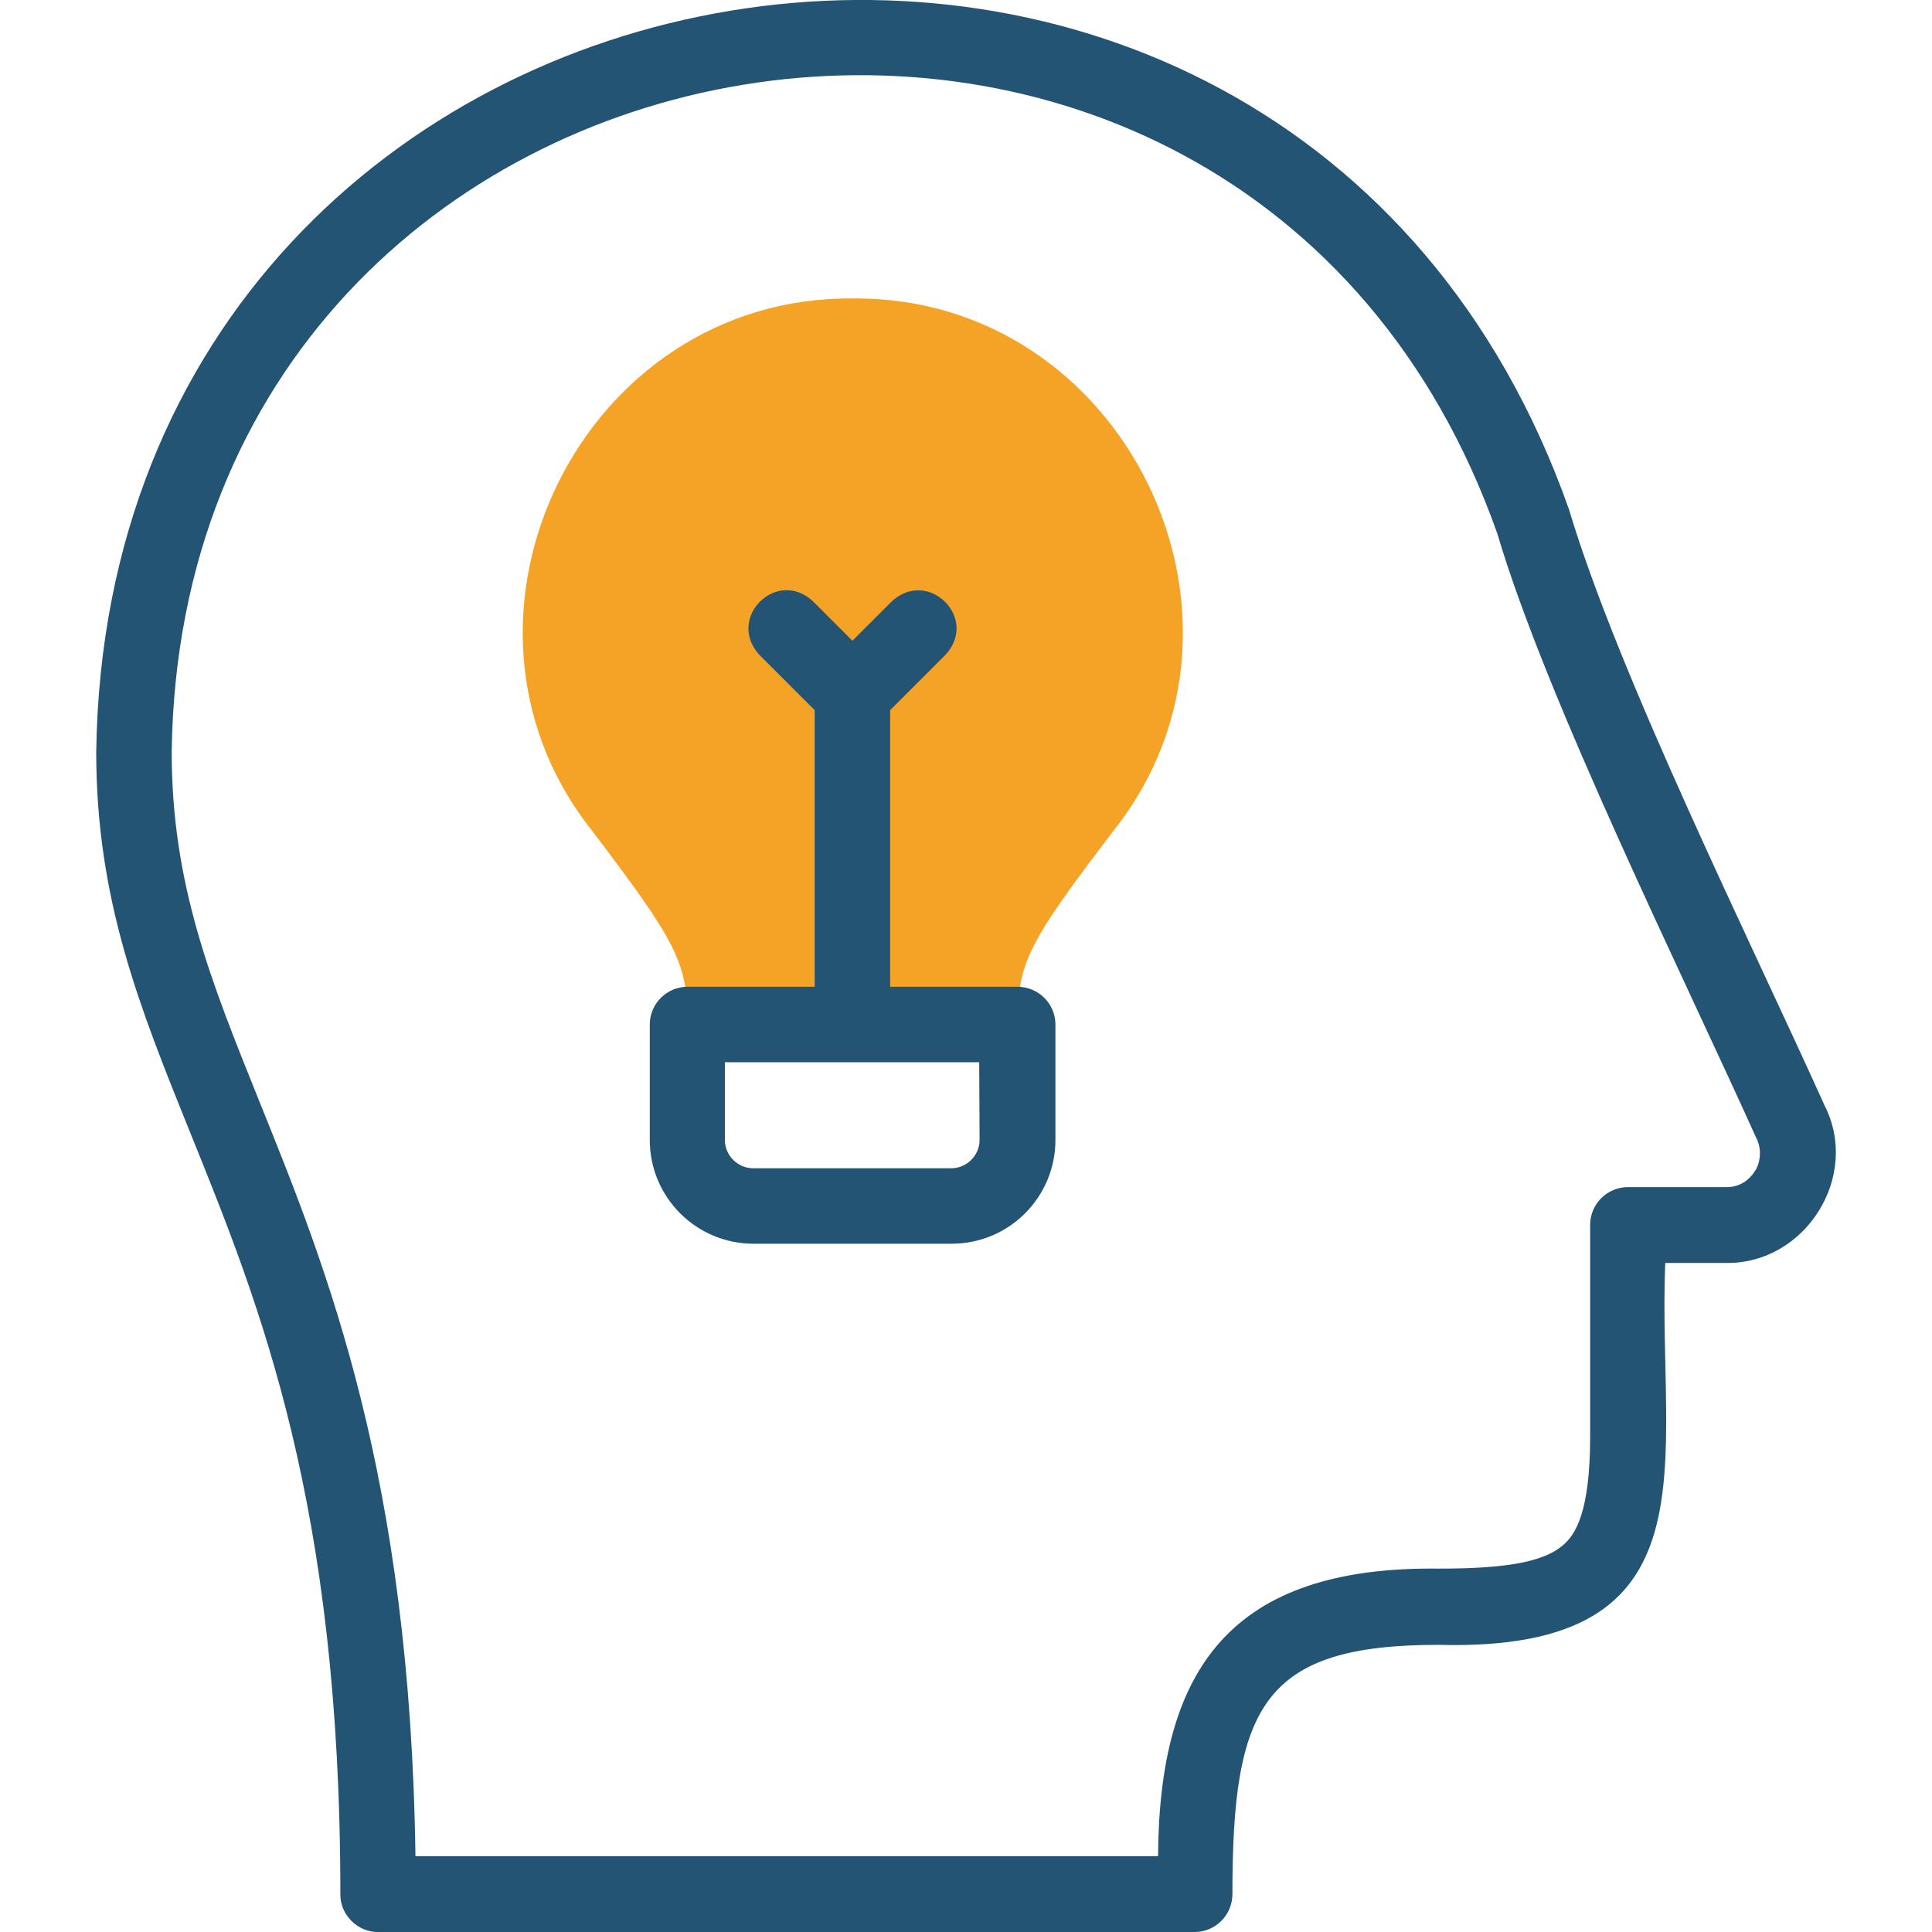
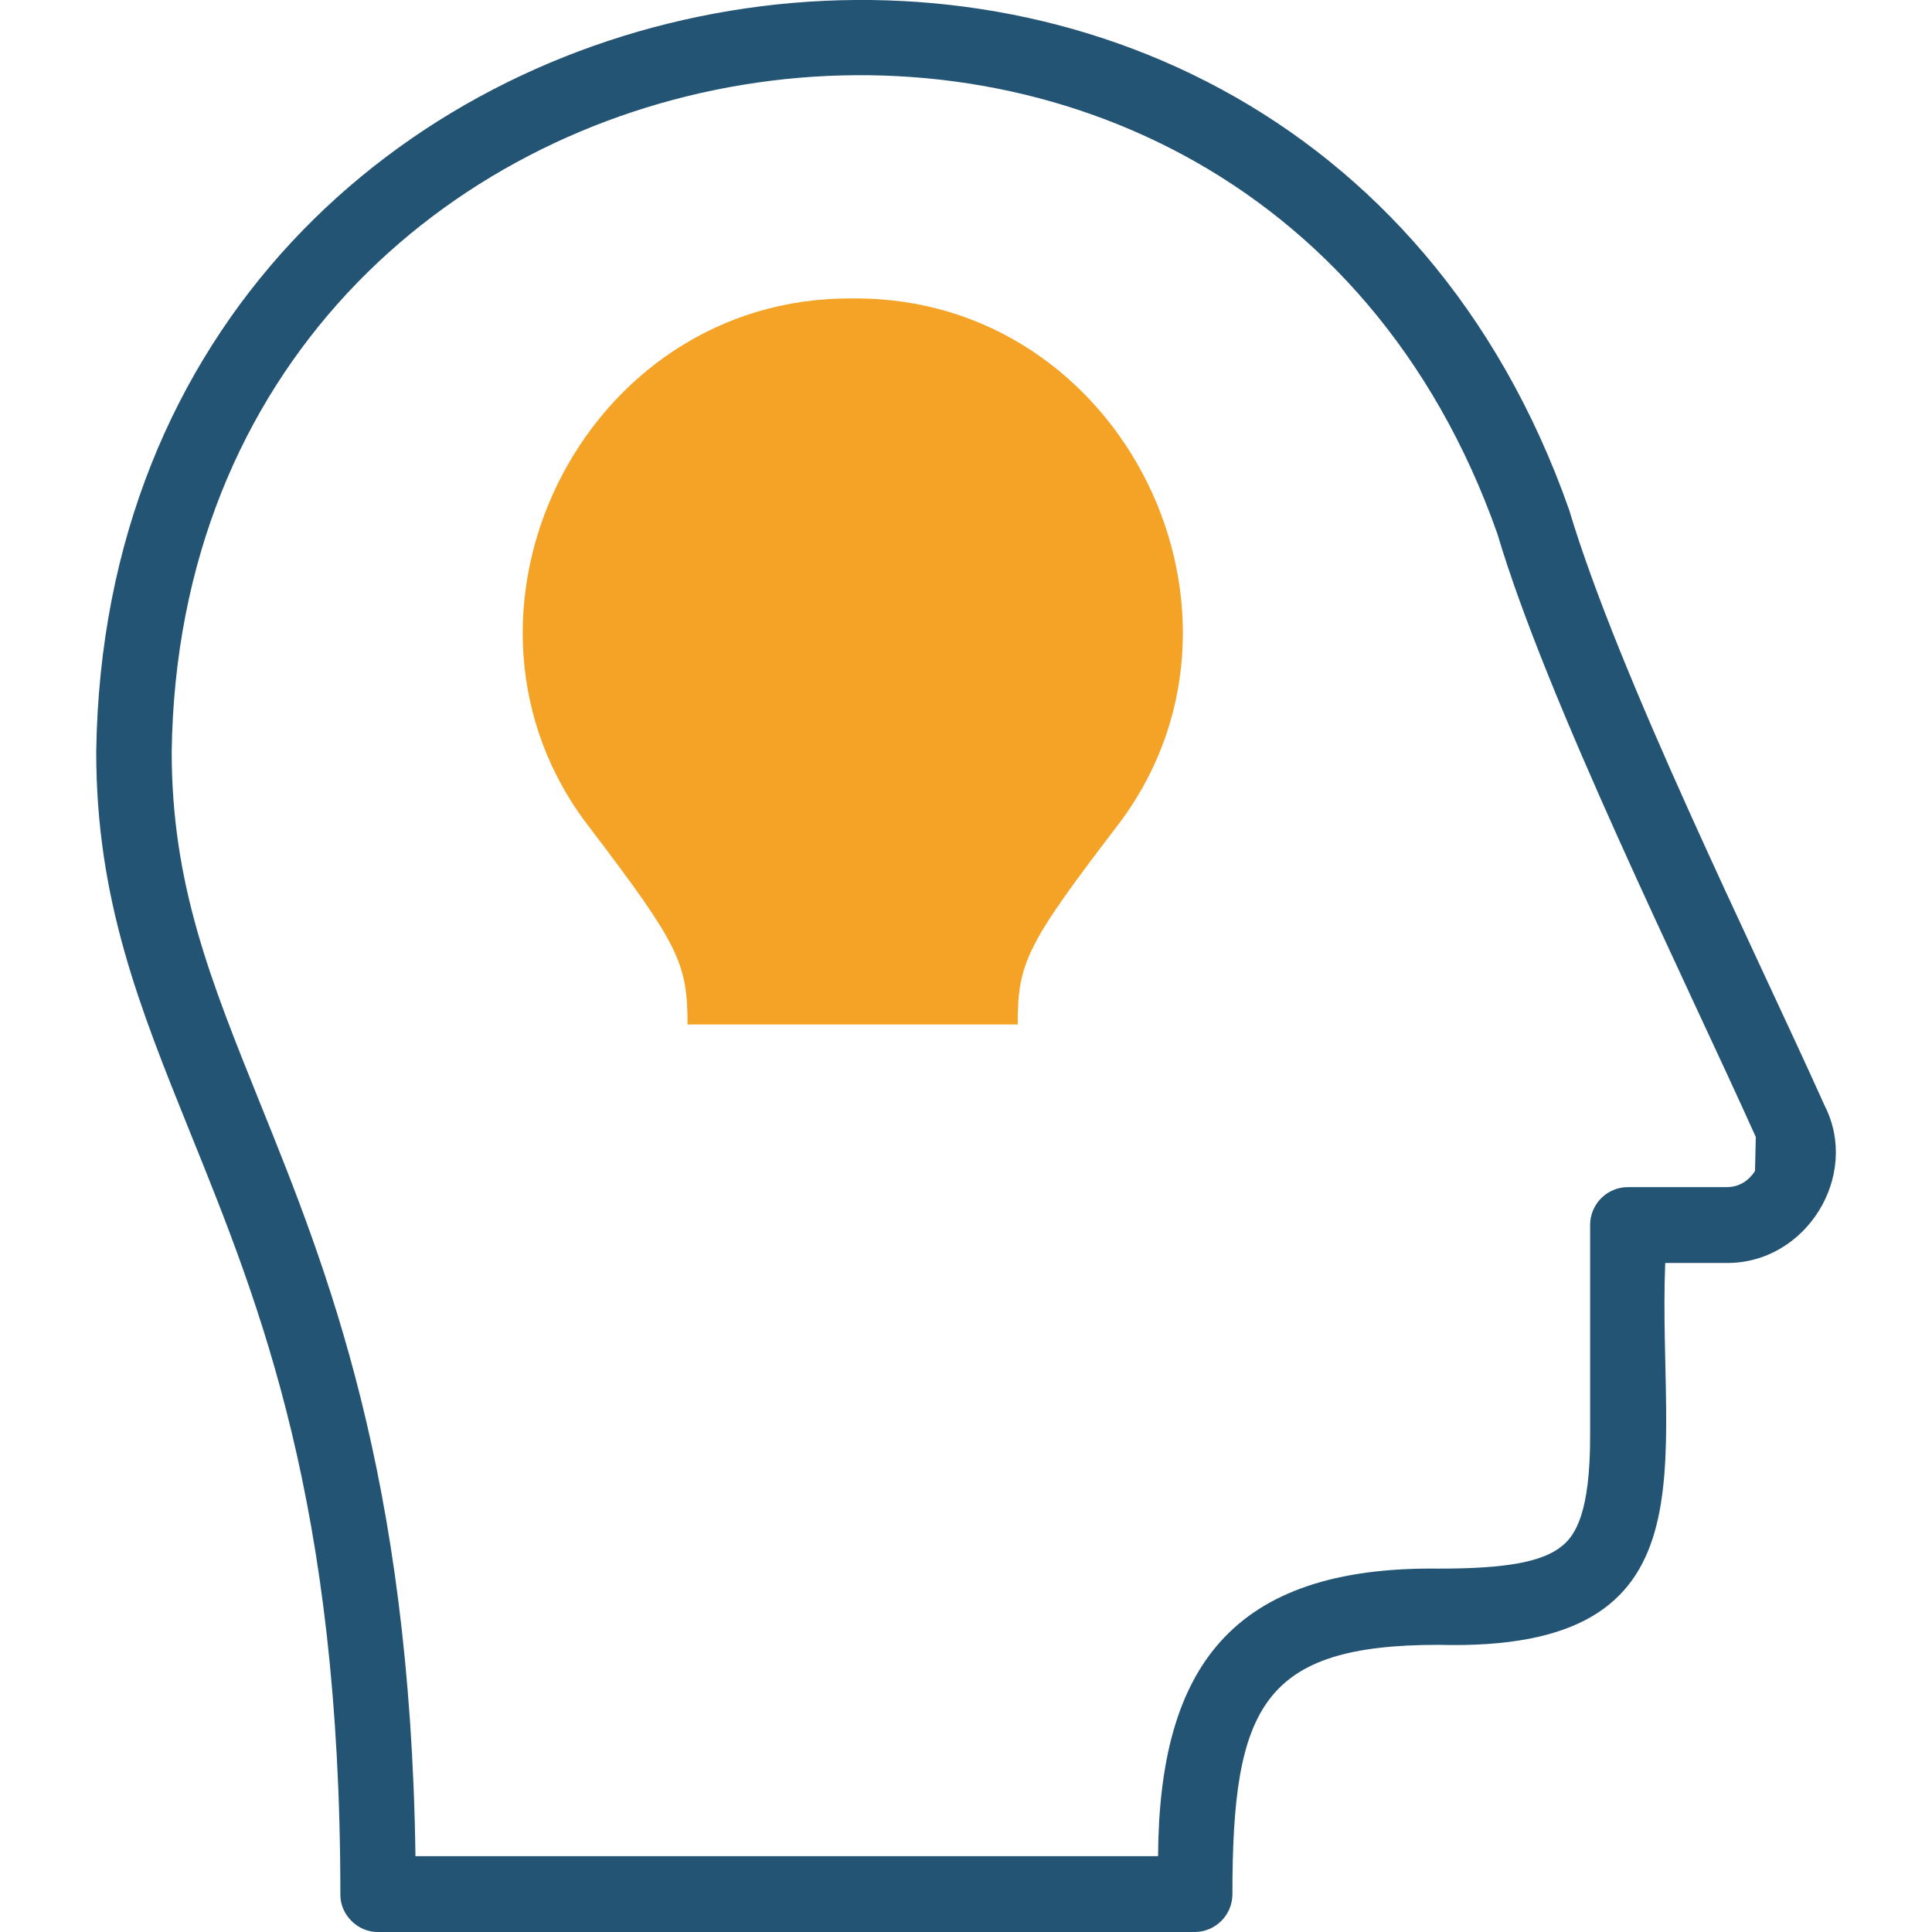
<svg xmlns="http://www.w3.org/2000/svg" id="Layer_1" x="0px" y="0px" viewBox="0 0 512 512" style="enable-background:new 0 0 512 512;" xml:space="preserve">
  <style type="text/css">	.st0{fill-rule:evenodd;clip-rule:evenodd;fill:#F4A327;}	.st1{fill:#245473;}</style>
  <g>
    <path class="st0" d="M182.2,271.5h87.5c0-16.3,2.3-21.1,25.9-52c43.7-56,2.2-141.1-69.6-140.4c-71.8-0.7-113.3,84.4-69.6,140.4   C179.9,250.4,182.2,255.2,182.2,271.5z" />
    <g>
-       <path class="st1" d="M483.5,292.9C464.3,250.2,429,179.2,415.8,135C340.8-77.6,28.6-26.3,25.5,199.3c0,39.2,11.5,67.6,24.8,100.6    C69,346.1,90.2,398.5,90.2,502c-0.1,5.4,4.6,10.1,10,10h216.4c5.5,0,10-4.5,10-10c0-49.6,7.9-66.1,54.6-66.1    c74.8,2,58-48.2,60.1-101.2h16.2C478.6,334.9,493.1,311.6,483.5,292.9z M465.1,310.3c-0.8,1.3-3.1,4.3-7.5,4.3h-26.2    c-5.5,0-10,4.5-10,10v56.1c0,20.1-3.9,26-7.2,28.8c-5.1,4.4-14.9,6.2-32.8,6.2c-55.3-0.7-74.2,26.6-74.5,76.2H110.1    c-1.4-100.9-23.4-155.5-41.2-199.6c-13-32.3-23.4-57.8-23.4-93.1C48.3-3.7,329.2-49.9,396.8,141.4c13.1,44.2,49.2,117,68.5,159.9    C467.4,305.1,466,309.1,465.1,310.3z" />
-       <path class="st1" d="M269.6,261.5h-33.7v-73.3l14.6-14.6c9.1-9.7-4.5-23.2-14.2-14.2l-10.4,10.4l-10.4-10.4    c-9.7-9.1-23.2,4.5-14.2,14.2l14.6,14.6v73.3h-33.7c-5.5,0-10,4.5-10,10v30.6c0,15.2,12.3,27.5,27.5,27.5h52.5    c15.2,0,27.5-12.3,27.5-27.5v-30.6C279.7,266,275.2,261.5,269.6,261.5z M259.6,302.1c0,4.1-3.4,7.5-7.5,7.5h-52.5    c-4.1,0-7.5-3.4-7.5-7.5v-20.6h67.4L259.6,302.1z" />
+       <path class="st1" d="M483.5,292.9C464.3,250.2,429,179.2,415.8,135C340.8-77.6,28.6-26.3,25.5,199.3c0,39.2,11.5,67.6,24.8,100.6    C69,346.1,90.2,398.5,90.2,502c-0.1,5.4,4.6,10.1,10,10h216.4c5.5,0,10-4.5,10-10c0-49.6,7.9-66.1,54.6-66.1    c74.8,2,58-48.2,60.1-101.2h16.2C478.6,334.9,493.1,311.6,483.5,292.9z M465.1,310.3c-0.8,1.3-3.1,4.3-7.5,4.3h-26.2    c-5.5,0-10,4.5-10,10v56.1c0,20.1-3.9,26-7.2,28.8c-5.1,4.4-14.9,6.2-32.8,6.2c-55.3-0.7-74.2,26.6-74.5,76.2H110.1    c-1.4-100.9-23.4-155.5-41.2-199.6c-13-32.3-23.4-57.8-23.4-93.1C48.3-3.7,329.2-49.9,396.8,141.4c13.1,44.2,49.2,117,68.5,159.9    z" />
    </g>
  </g>
</svg>